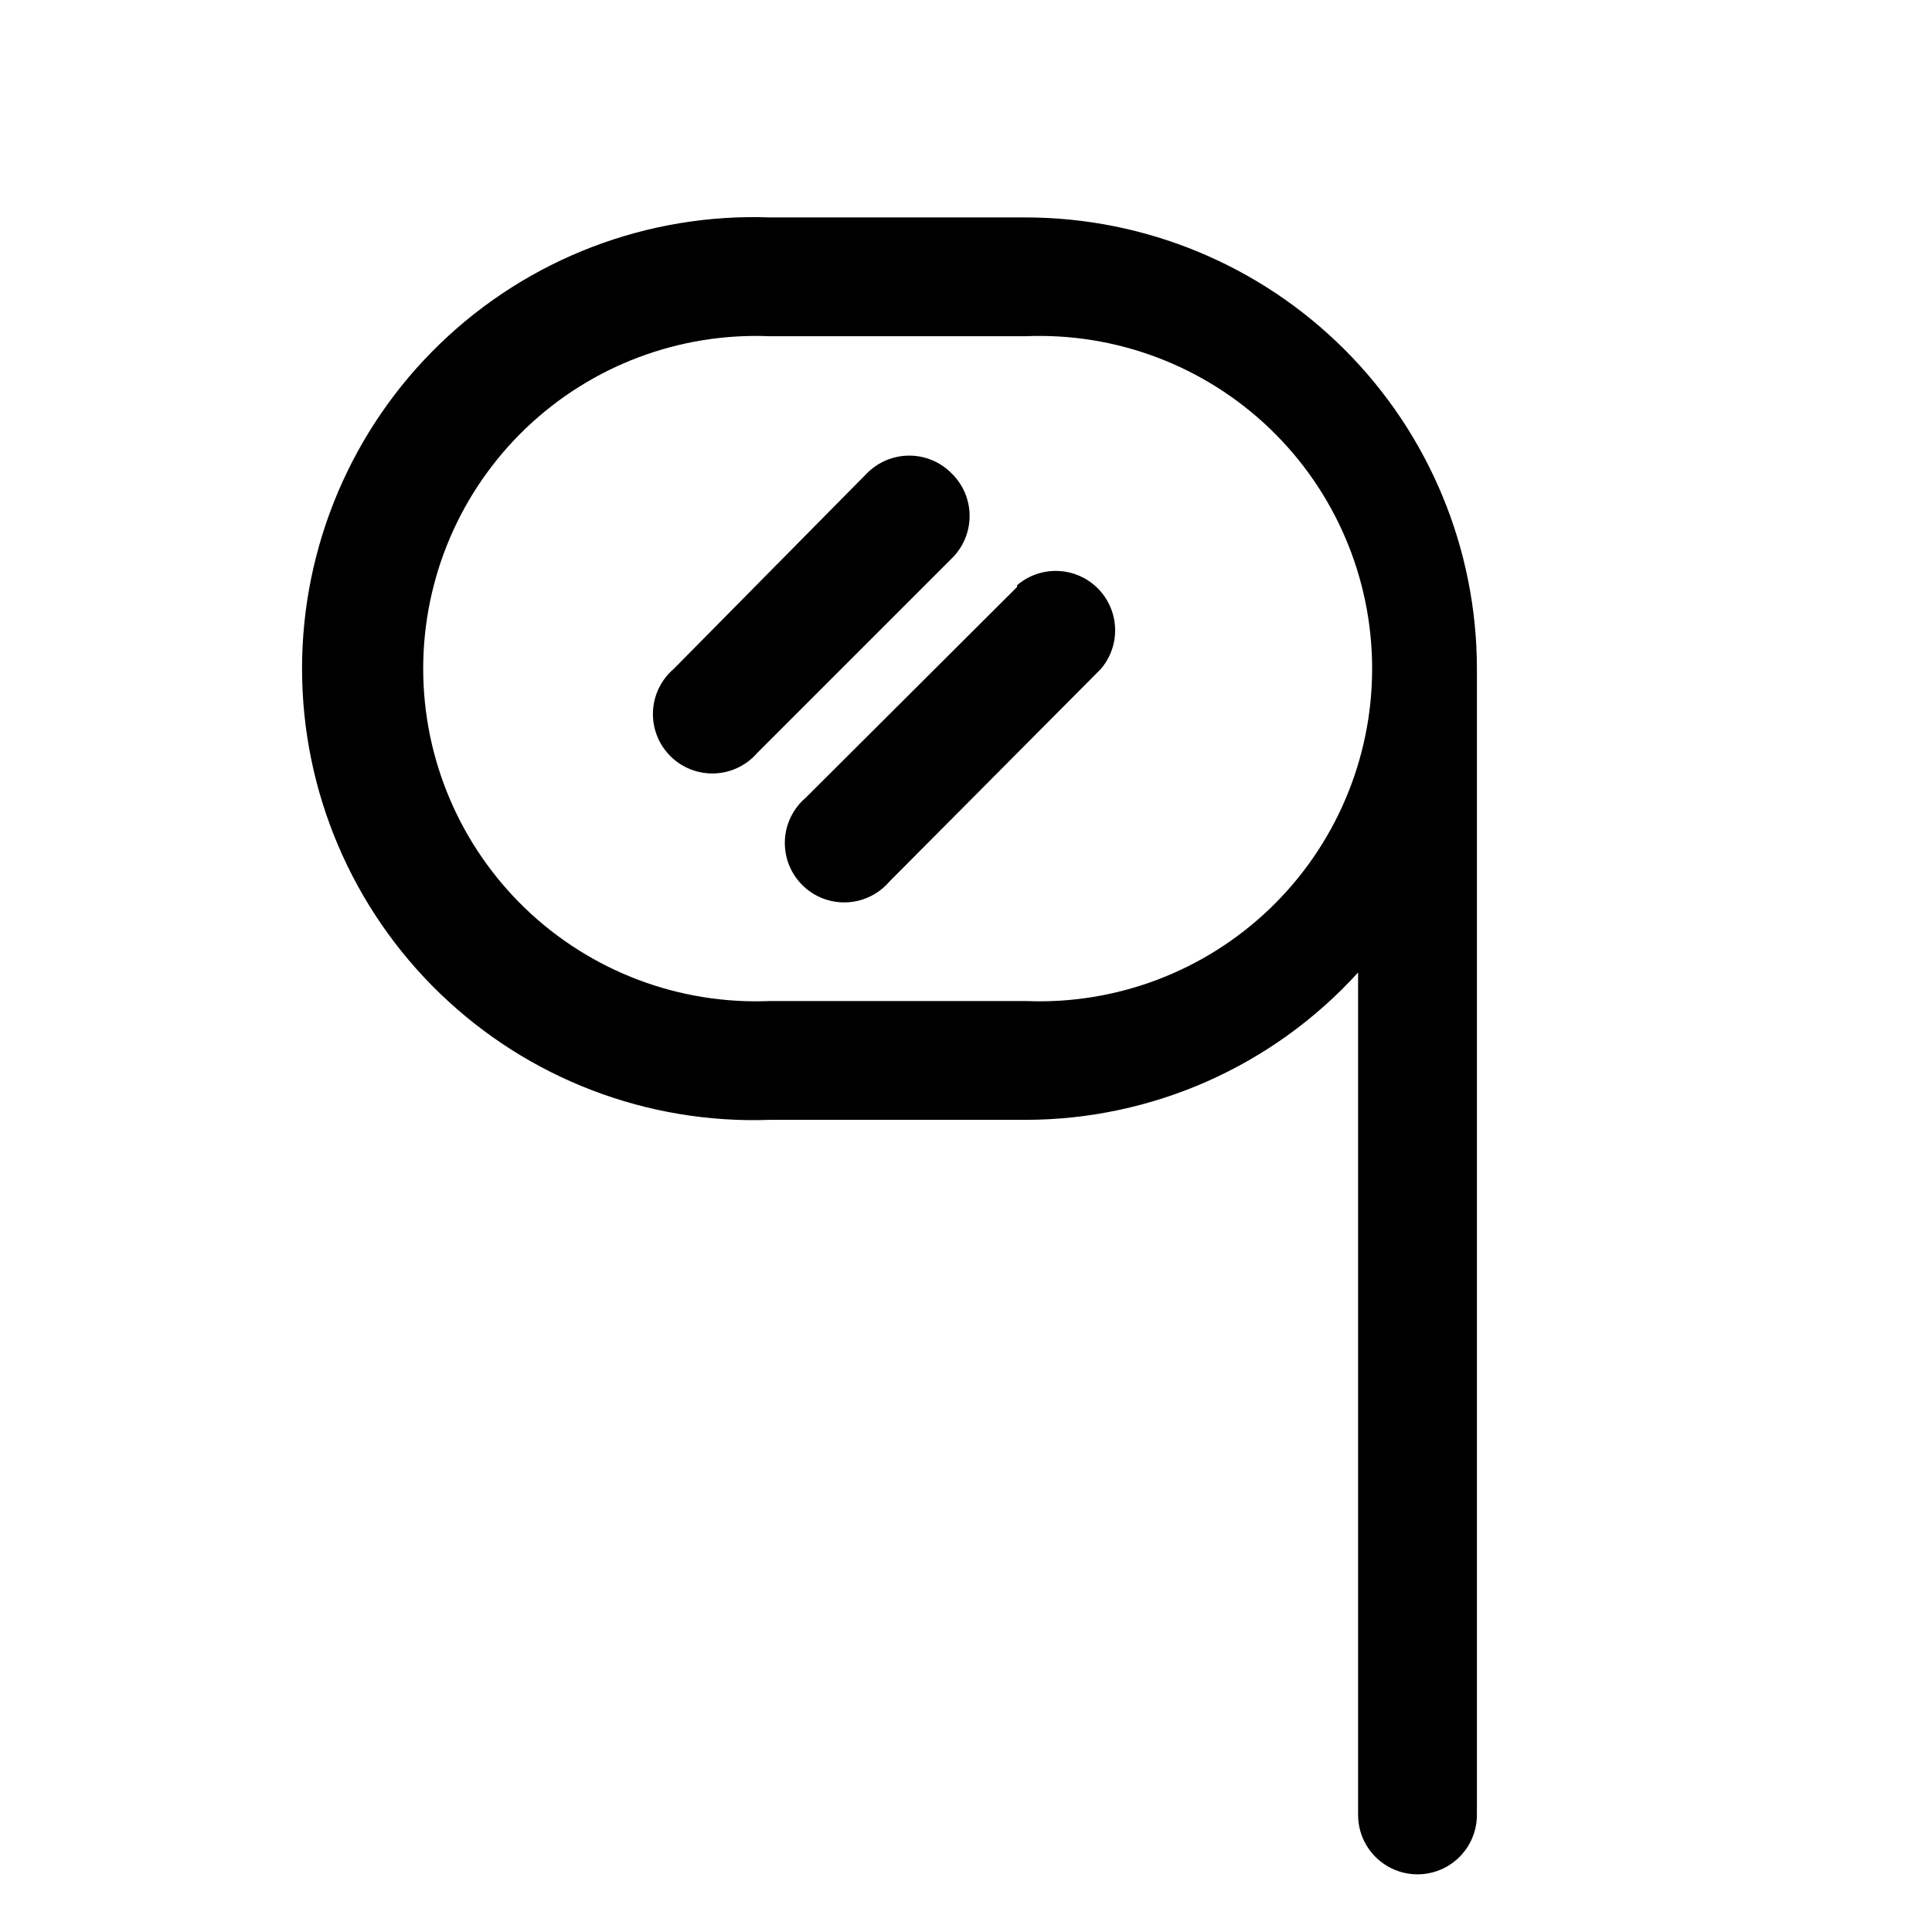
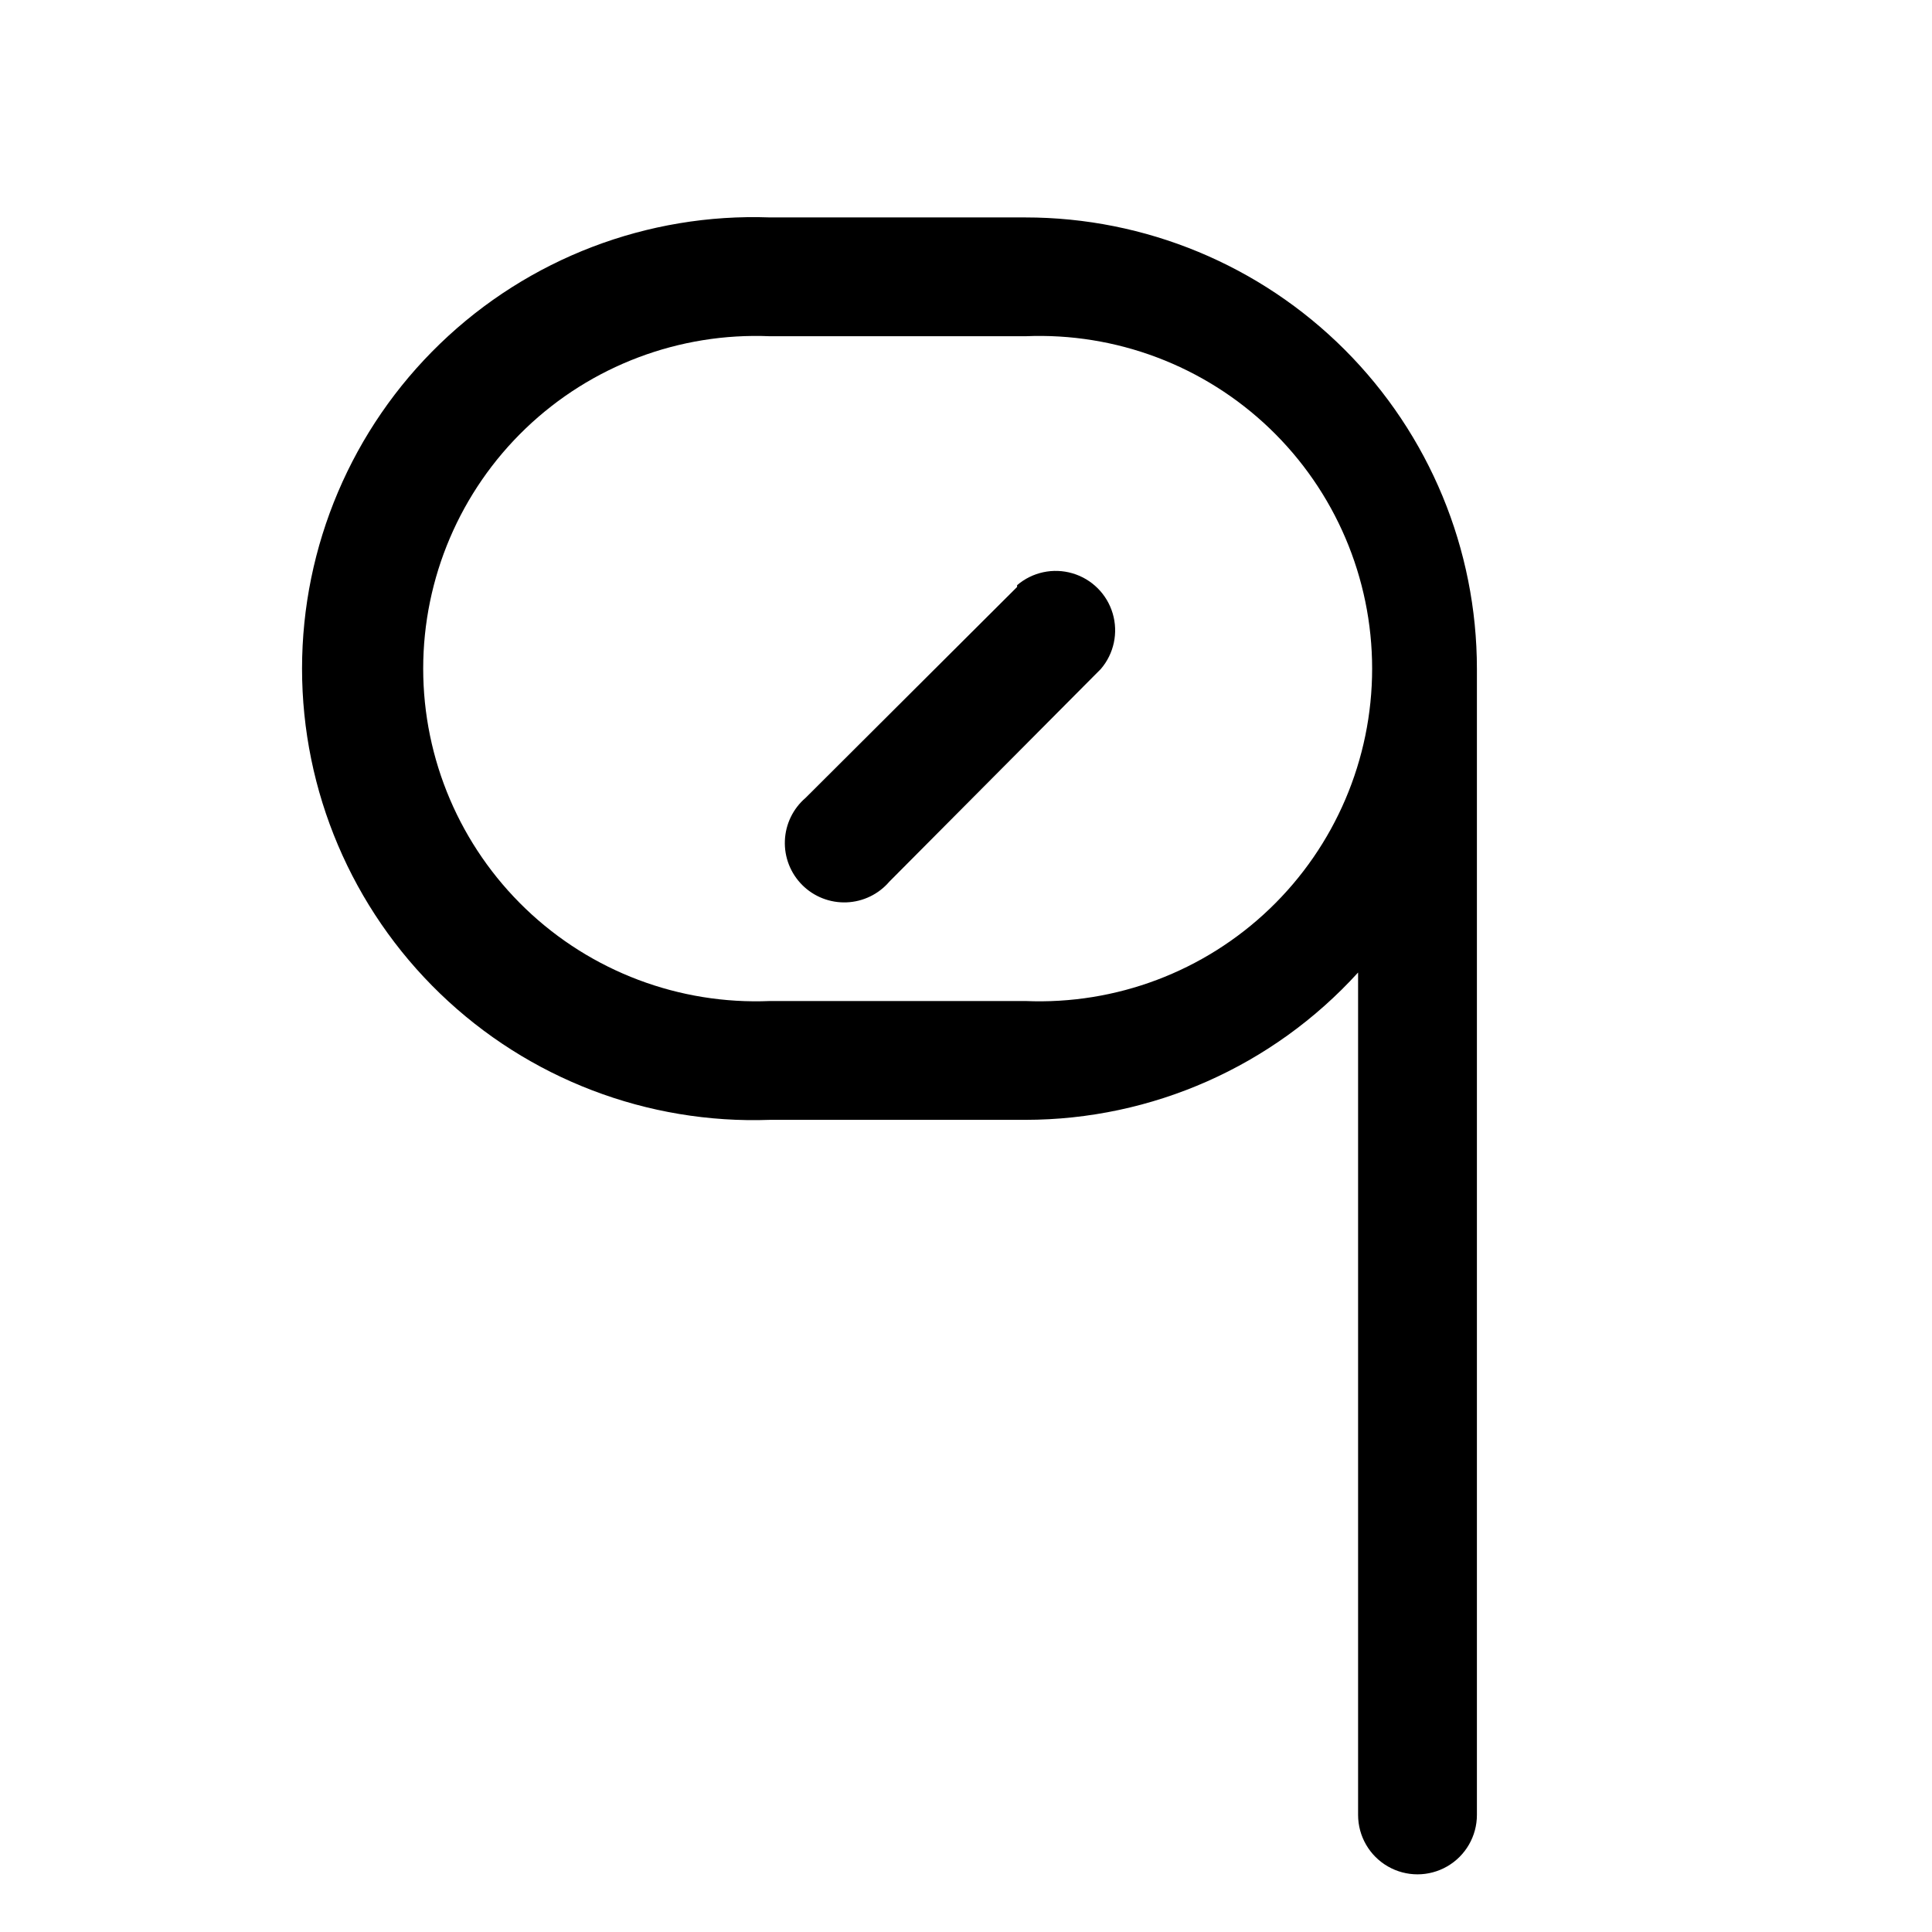
<svg xmlns="http://www.w3.org/2000/svg" fill="#000000" width="800px" height="800px" version="1.1" viewBox="144 144 512 512">
  <g>
    <path d="m415.74 201.62h-67.699c-32.465-1.18-64.016 10.895-87.398 33.445-23.387 22.551-36.598 53.641-36.598 86.129s13.211 63.578 36.598 86.129c23.383 22.551 54.934 34.625 87.398 33.449h67.699c33.578-0.016 65.59-14.195 88.168-39.047v223.25c0 5.625 3 10.824 7.871 13.637s10.871 2.812 15.742 0c4.875-2.812 7.875-8.012 7.875-13.637v-303.7c0-31.734-12.609-62.168-35.047-84.609-22.441-22.438-52.875-35.043-84.609-35.043zm0 207.66h-67.699c-24.008 1.012-47.391-7.812-64.738-24.441-17.344-16.629-27.152-39.617-27.152-63.648 0-24.027 9.809-47.02 27.152-63.645 17.348-16.629 40.73-25.457 64.738-24.441h67.699c24.008-1.016 47.391 7.812 64.738 24.441 17.348 16.625 27.152 39.617 27.152 63.645 0 24.031-9.805 47.02-27.152 63.648-17.348 16.629-40.73 25.453-64.738 24.441z" />
-     <path d="m396.06 269.32c-2.949-2.934-6.941-4.578-11.098-4.578-4.16 0-8.152 1.645-11.102 4.578l-51.324 51.953c-3.332 2.856-5.324 6.969-5.492 11.352-0.168 4.383 1.496 8.637 4.598 11.742 3.102 3.102 7.359 4.766 11.742 4.598 4.383-0.168 8.496-2.16 11.352-5.492l51.324-51.324c3.129-2.973 4.898-7.098 4.898-11.414 0-4.316-1.77-8.441-4.898-11.414z" />
    <path d="m413.54 299.55-56.051 55.891c-3.332 2.856-5.32 6.969-5.488 11.352-0.172 4.383 1.496 8.641 4.598 11.742 3.102 3.102 7.356 4.769 11.742 4.598 4.383-0.168 8.496-2.16 11.348-5.492l56.051-56.363c3.469-4.051 4.652-9.586 3.137-14.703-1.512-5.117-5.516-9.121-10.633-10.633-5.117-1.516-10.652-0.332-14.703 3.137z" />
  </g>
</svg>